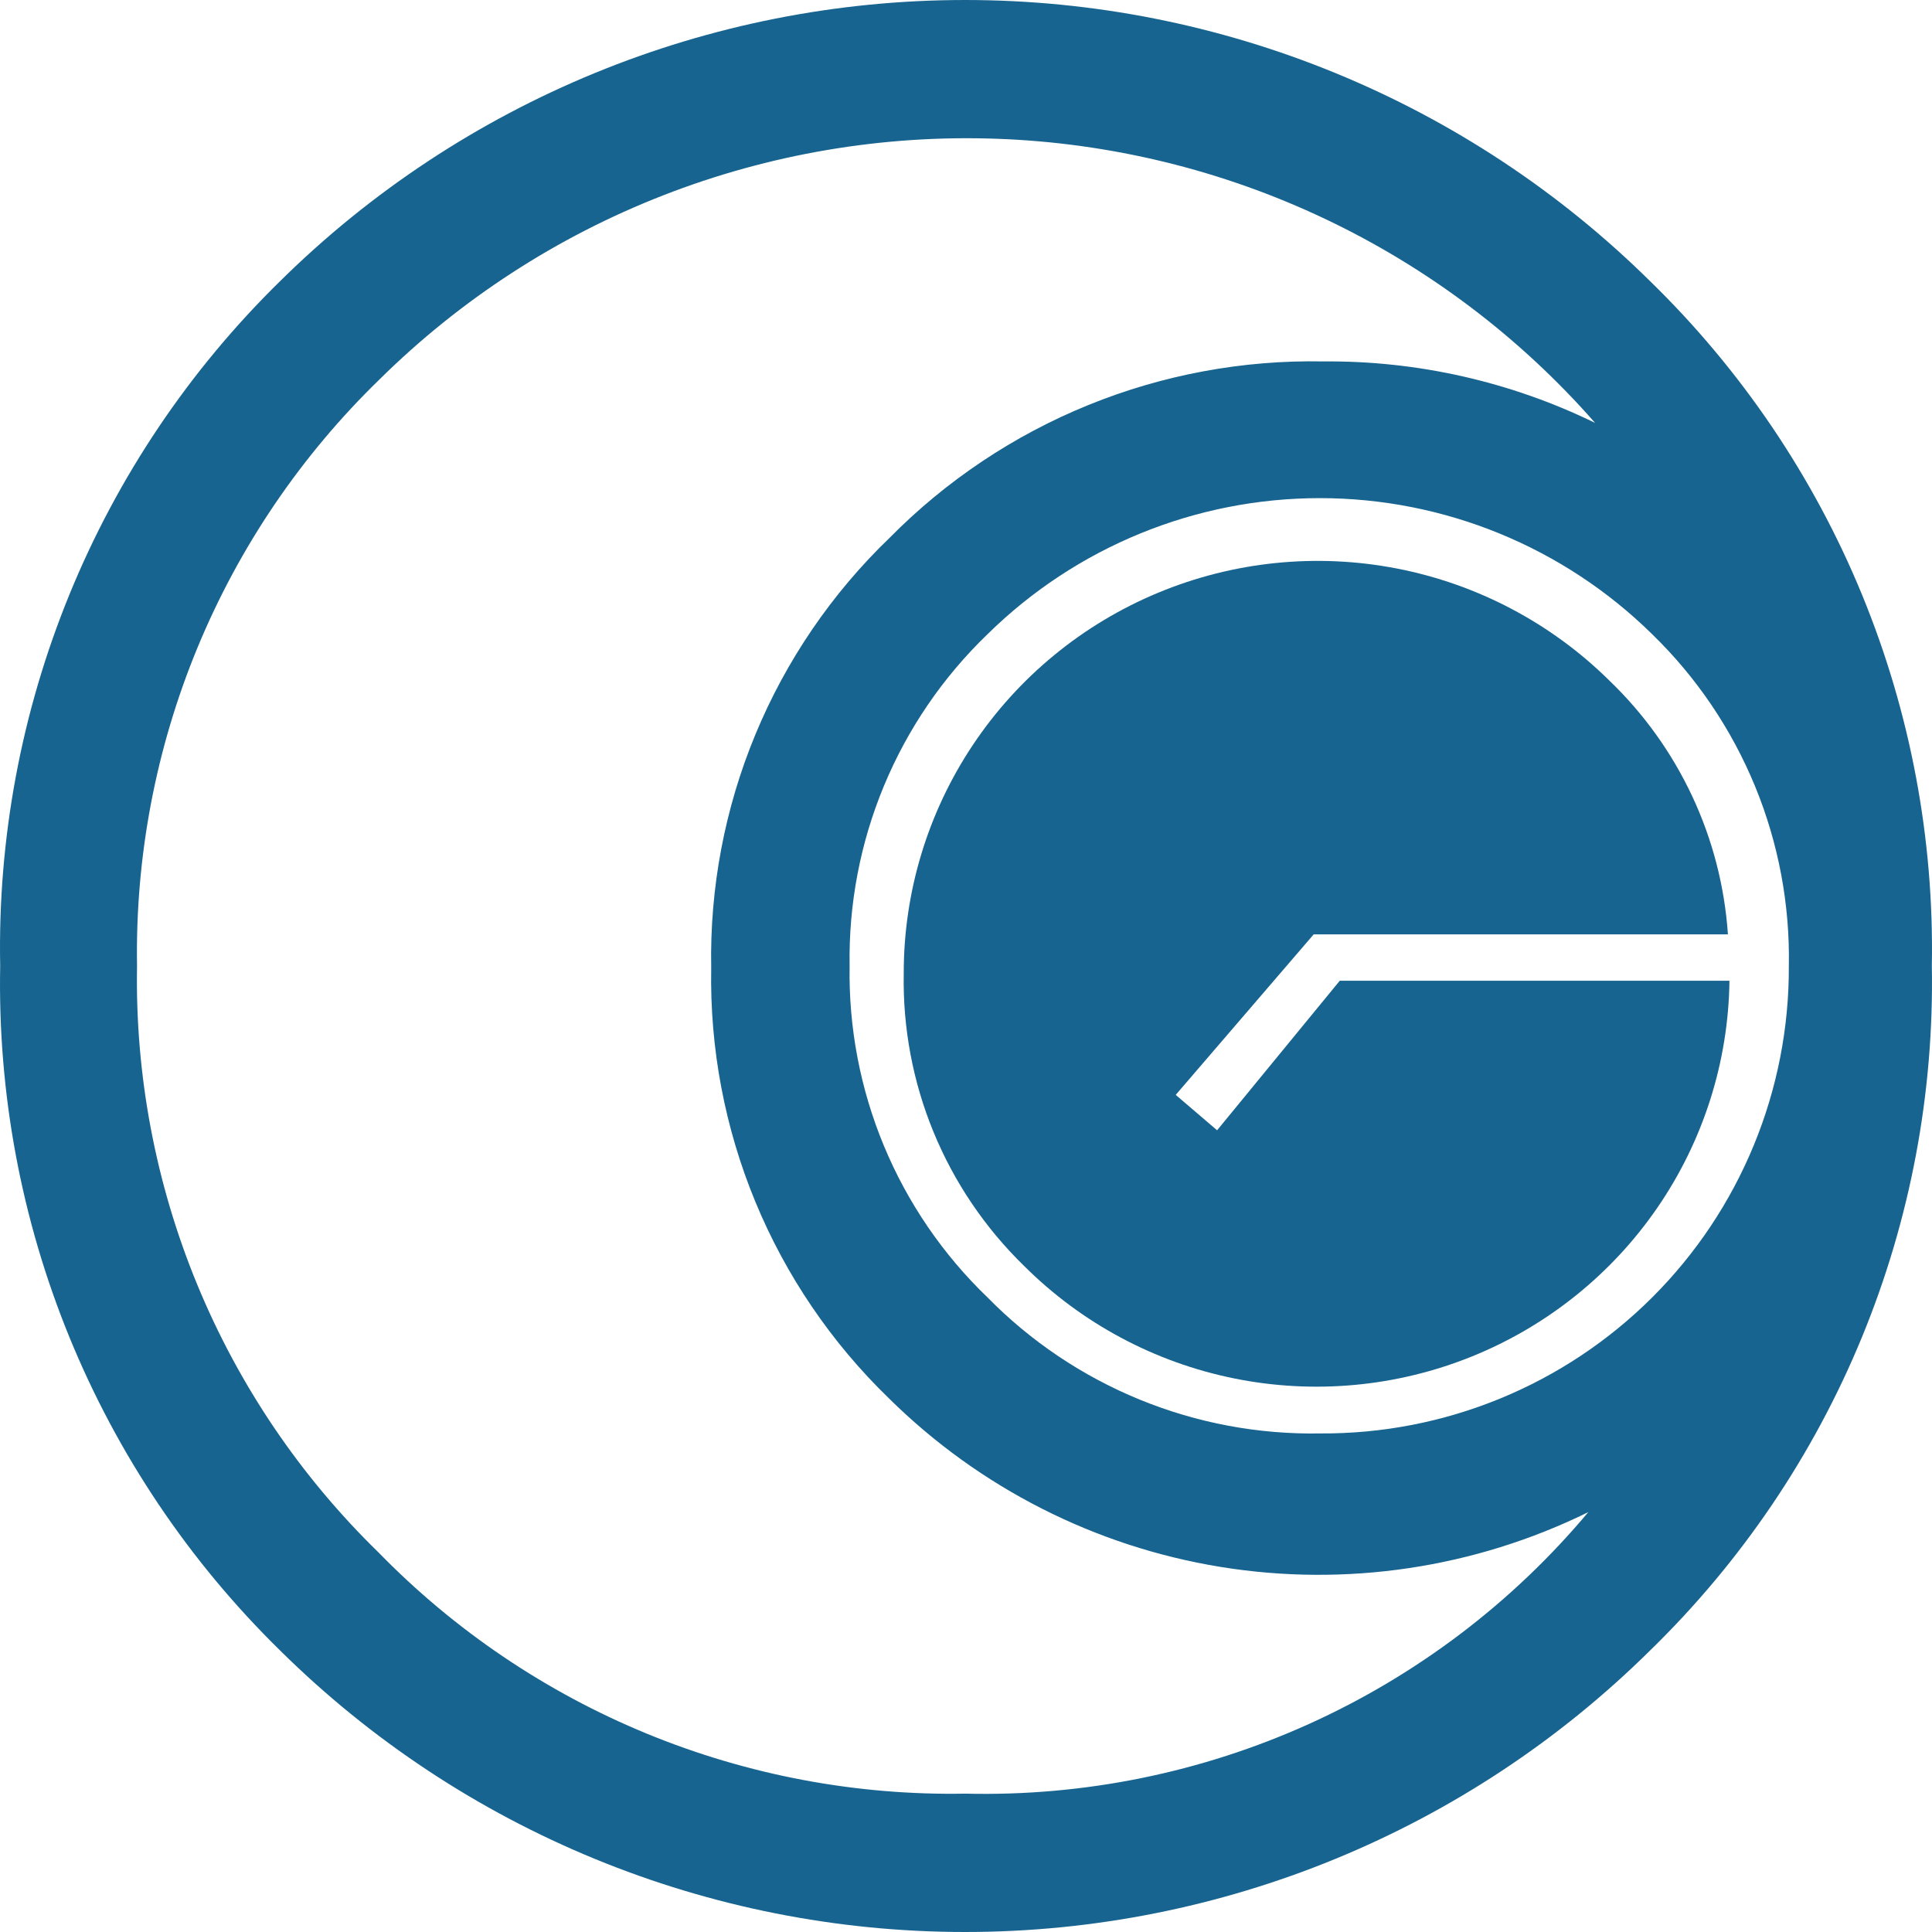
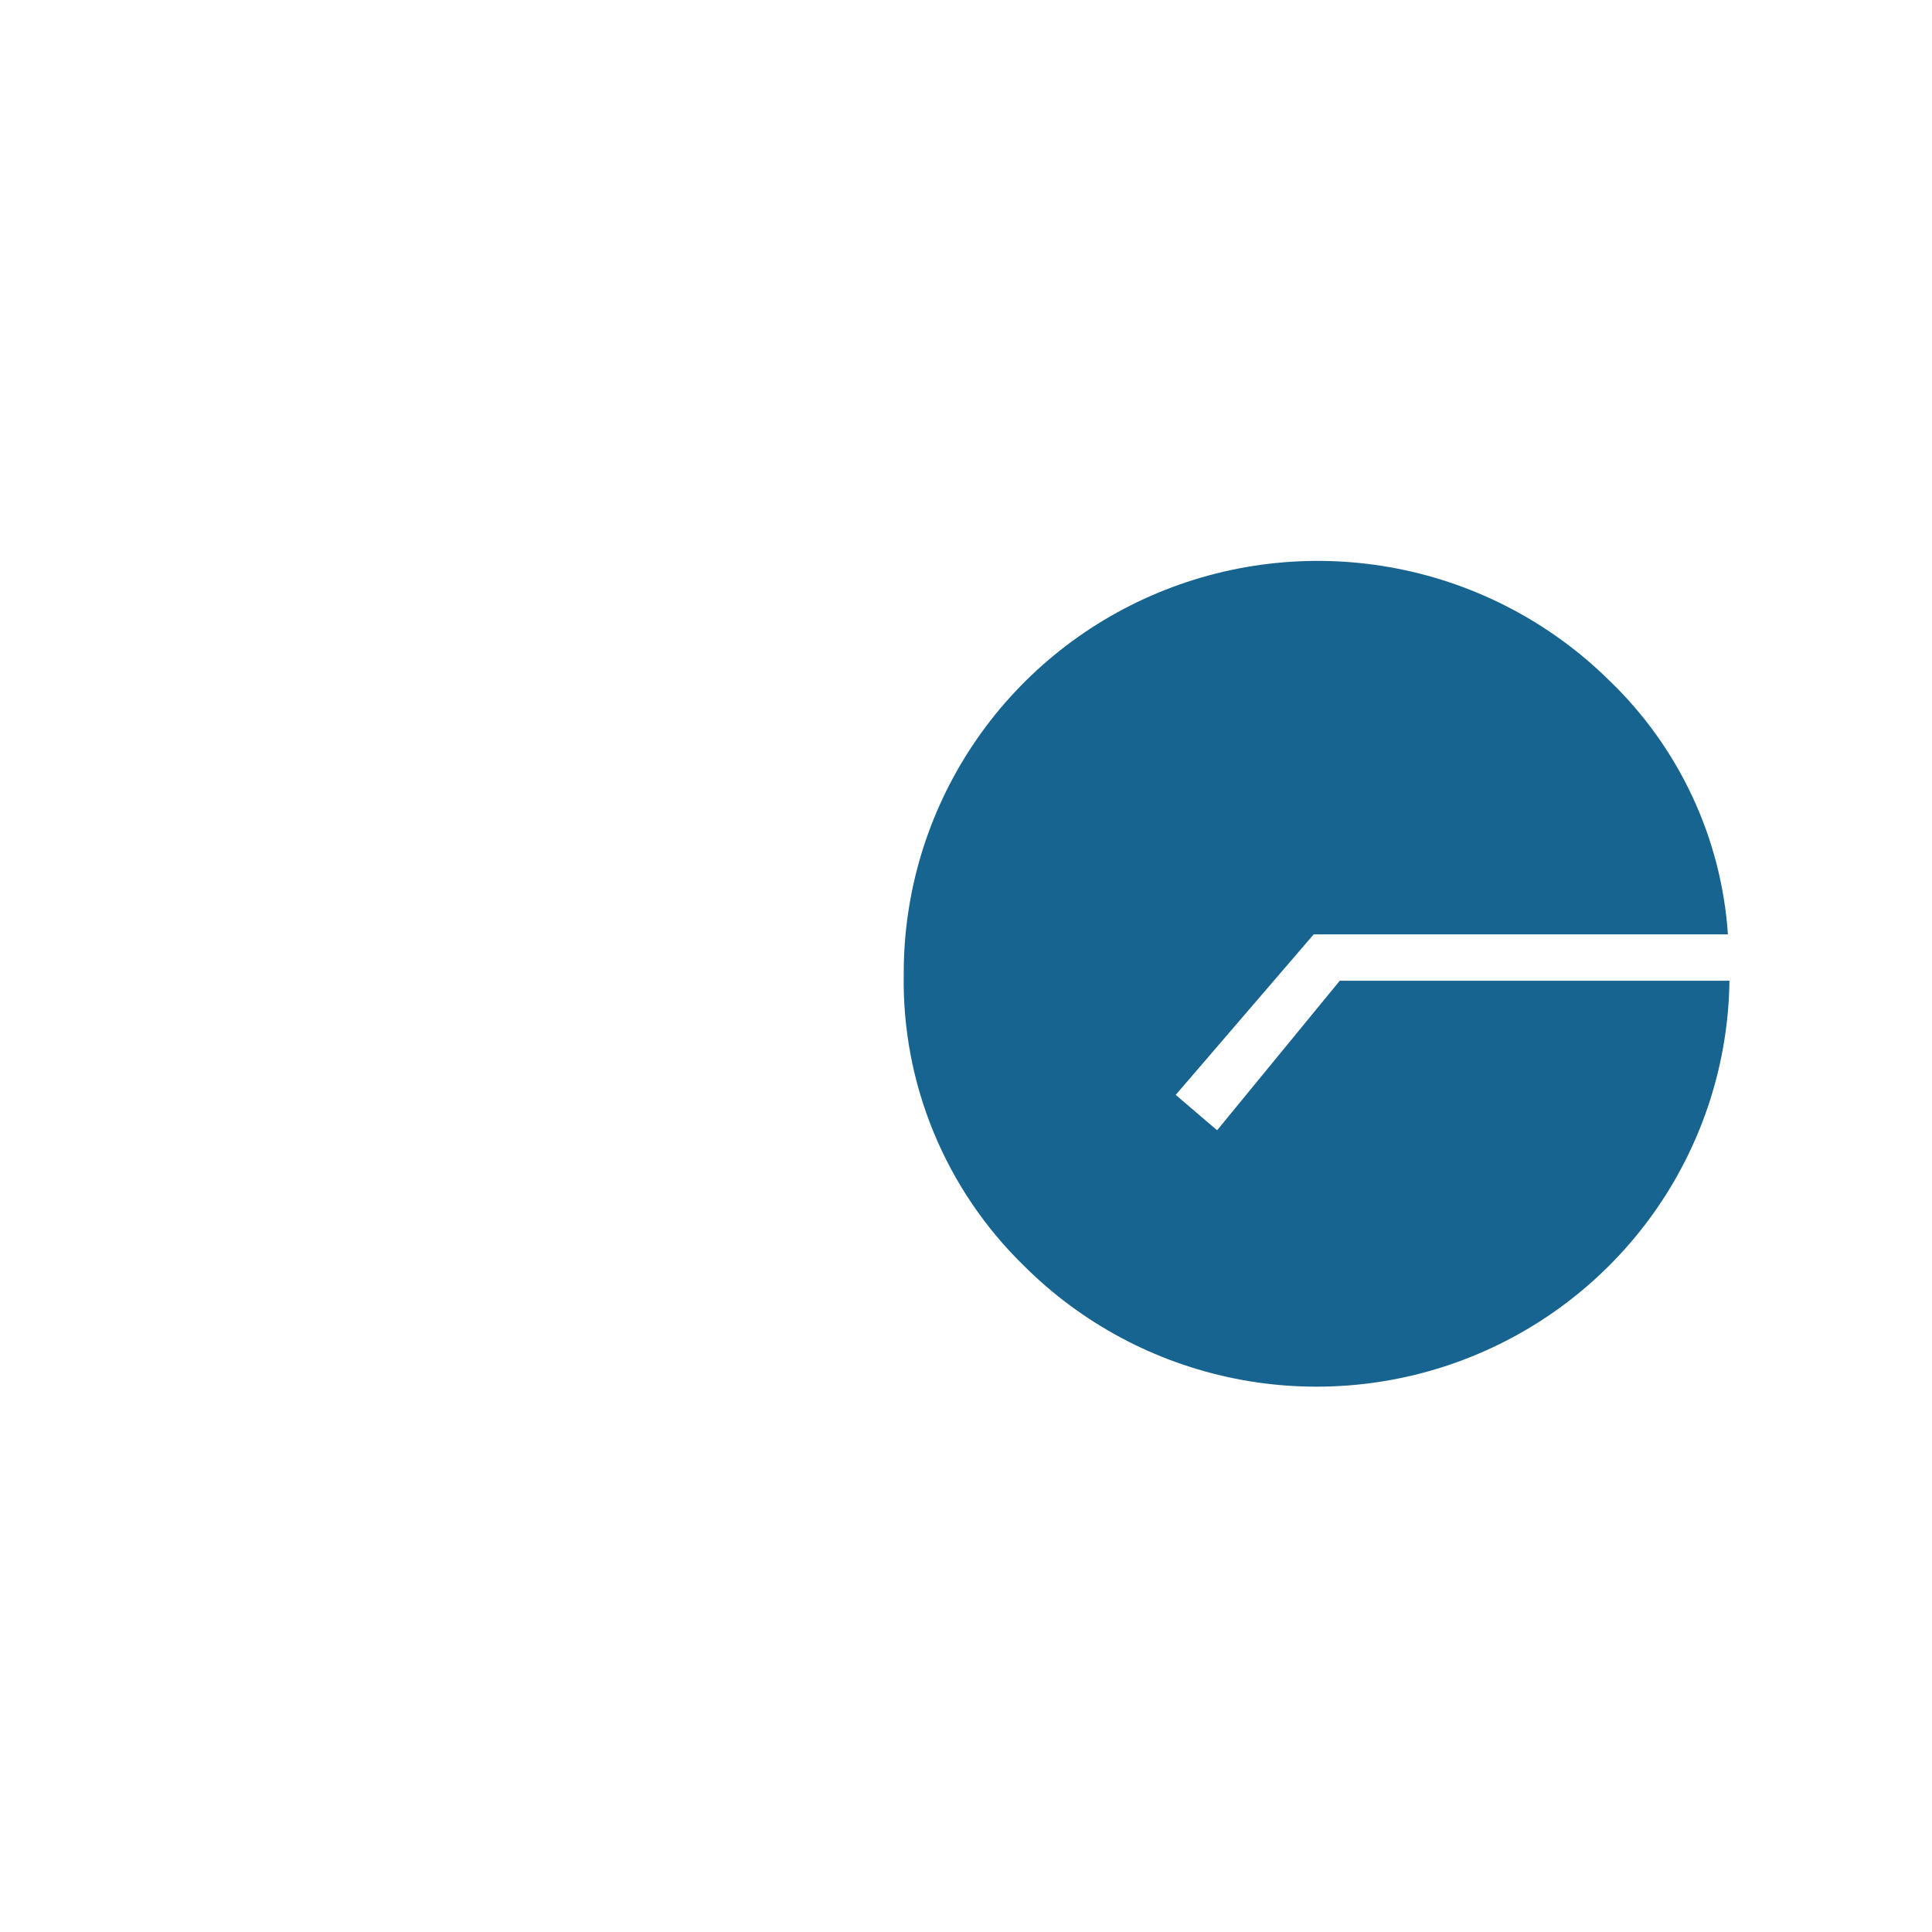
<svg xmlns="http://www.w3.org/2000/svg" width="124" height="124" viewBox="0 0 124 124" fill="none">
  <path d="M85.988 62.947L78.116 72.544L75.46 70.272L84.315 59.97H110.902C110.481 53.777 107.759 47.961 103.266 43.655C99.537 39.979 94.798 37.485 89.646 36.487C84.495 35.489 79.162 36.032 74.32 38.048C69.478 40.063 65.344 43.461 62.441 47.812C59.537 52.164 57.993 57.273 58.004 62.497C57.94 65.984 58.593 69.447 59.923 72.674C61.253 75.901 63.232 78.823 65.738 81.26C69.424 84.934 74.117 87.443 79.229 88.474C84.341 89.505 89.645 89.013 94.477 87.058C99.309 85.103 103.454 81.772 106.393 77.484C109.332 73.195 110.935 68.138 111 62.947H85.988Z" fill="#186490" />
-   <path d="M105.909 18.048C94.201 6.485 78.403 0 61.942 0C45.48 0 29.683 6.485 17.974 18.048C12.141 23.764 7.539 30.611 4.451 38.169C1.362 45.727 -0.149 53.836 0.012 61.998C-0.147 70.157 1.364 78.262 4.453 85.817C7.542 93.371 12.143 100.215 17.974 105.928C29.675 117.505 45.476 124 61.942 124C78.408 124 94.208 117.505 105.909 105.928C111.765 100.227 116.39 93.388 119.499 85.833C122.609 78.278 124.137 70.166 123.99 61.998C124.139 53.827 122.611 45.712 119.502 38.153C116.392 30.594 111.766 23.752 105.909 18.048ZM61.971 115.12C54.965 115.247 48.008 113.938 41.527 111.275C35.047 108.612 29.18 104.65 24.29 99.635C19.274 94.75 15.312 88.891 12.647 82.418C9.982 75.945 8.671 68.996 8.795 61.998C8.679 54.995 9.999 48.043 12.674 41.57C15.35 35.097 19.323 29.24 24.349 24.36C29.549 19.22 35.745 15.197 42.558 12.54C49.37 9.882 56.655 8.645 63.964 8.906C71.273 9.166 78.451 10.918 85.057 14.055C91.663 17.191 97.557 21.645 102.376 27.142C96.944 24.494 90.971 23.144 84.927 23.197C79.762 23.098 74.631 24.052 69.847 25.998C65.062 27.945 60.724 30.844 57.096 34.519C53.387 38.086 50.456 42.381 48.486 47.133C46.516 51.885 45.549 56.993 45.647 62.136C45.553 67.275 46.517 72.379 48.479 77.129C50.442 81.88 53.361 86.177 57.056 89.752C62.852 95.479 70.288 99.259 78.333 100.567C86.377 101.875 94.629 100.646 101.942 97.051C97.066 102.87 90.94 107.516 84.02 110.645C77.1 113.773 69.564 115.303 61.971 115.12ZM84.75 92.001C80.779 92.074 76.835 91.337 73.16 89.834C69.484 88.332 66.154 86.096 63.373 83.263C60.516 80.515 58.257 77.209 56.735 73.55C55.214 69.892 54.463 65.959 54.53 61.998C54.463 58.033 55.213 54.098 56.735 50.436C58.256 46.774 60.516 43.464 63.373 40.713C69.06 35.112 76.725 31.971 84.71 31.971C92.696 31.971 100.36 35.112 106.048 40.713C108.887 43.474 111.129 46.787 112.637 50.448C114.144 54.109 114.884 58.04 114.812 61.998C114.83 65.946 114.065 69.859 112.56 73.51C111.055 77.161 108.841 80.478 106.045 83.268C103.249 86.058 99.928 88.267 96.272 89.766C92.617 91.265 88.701 92.025 84.75 92.001Z" fill="#186490" />
</svg>